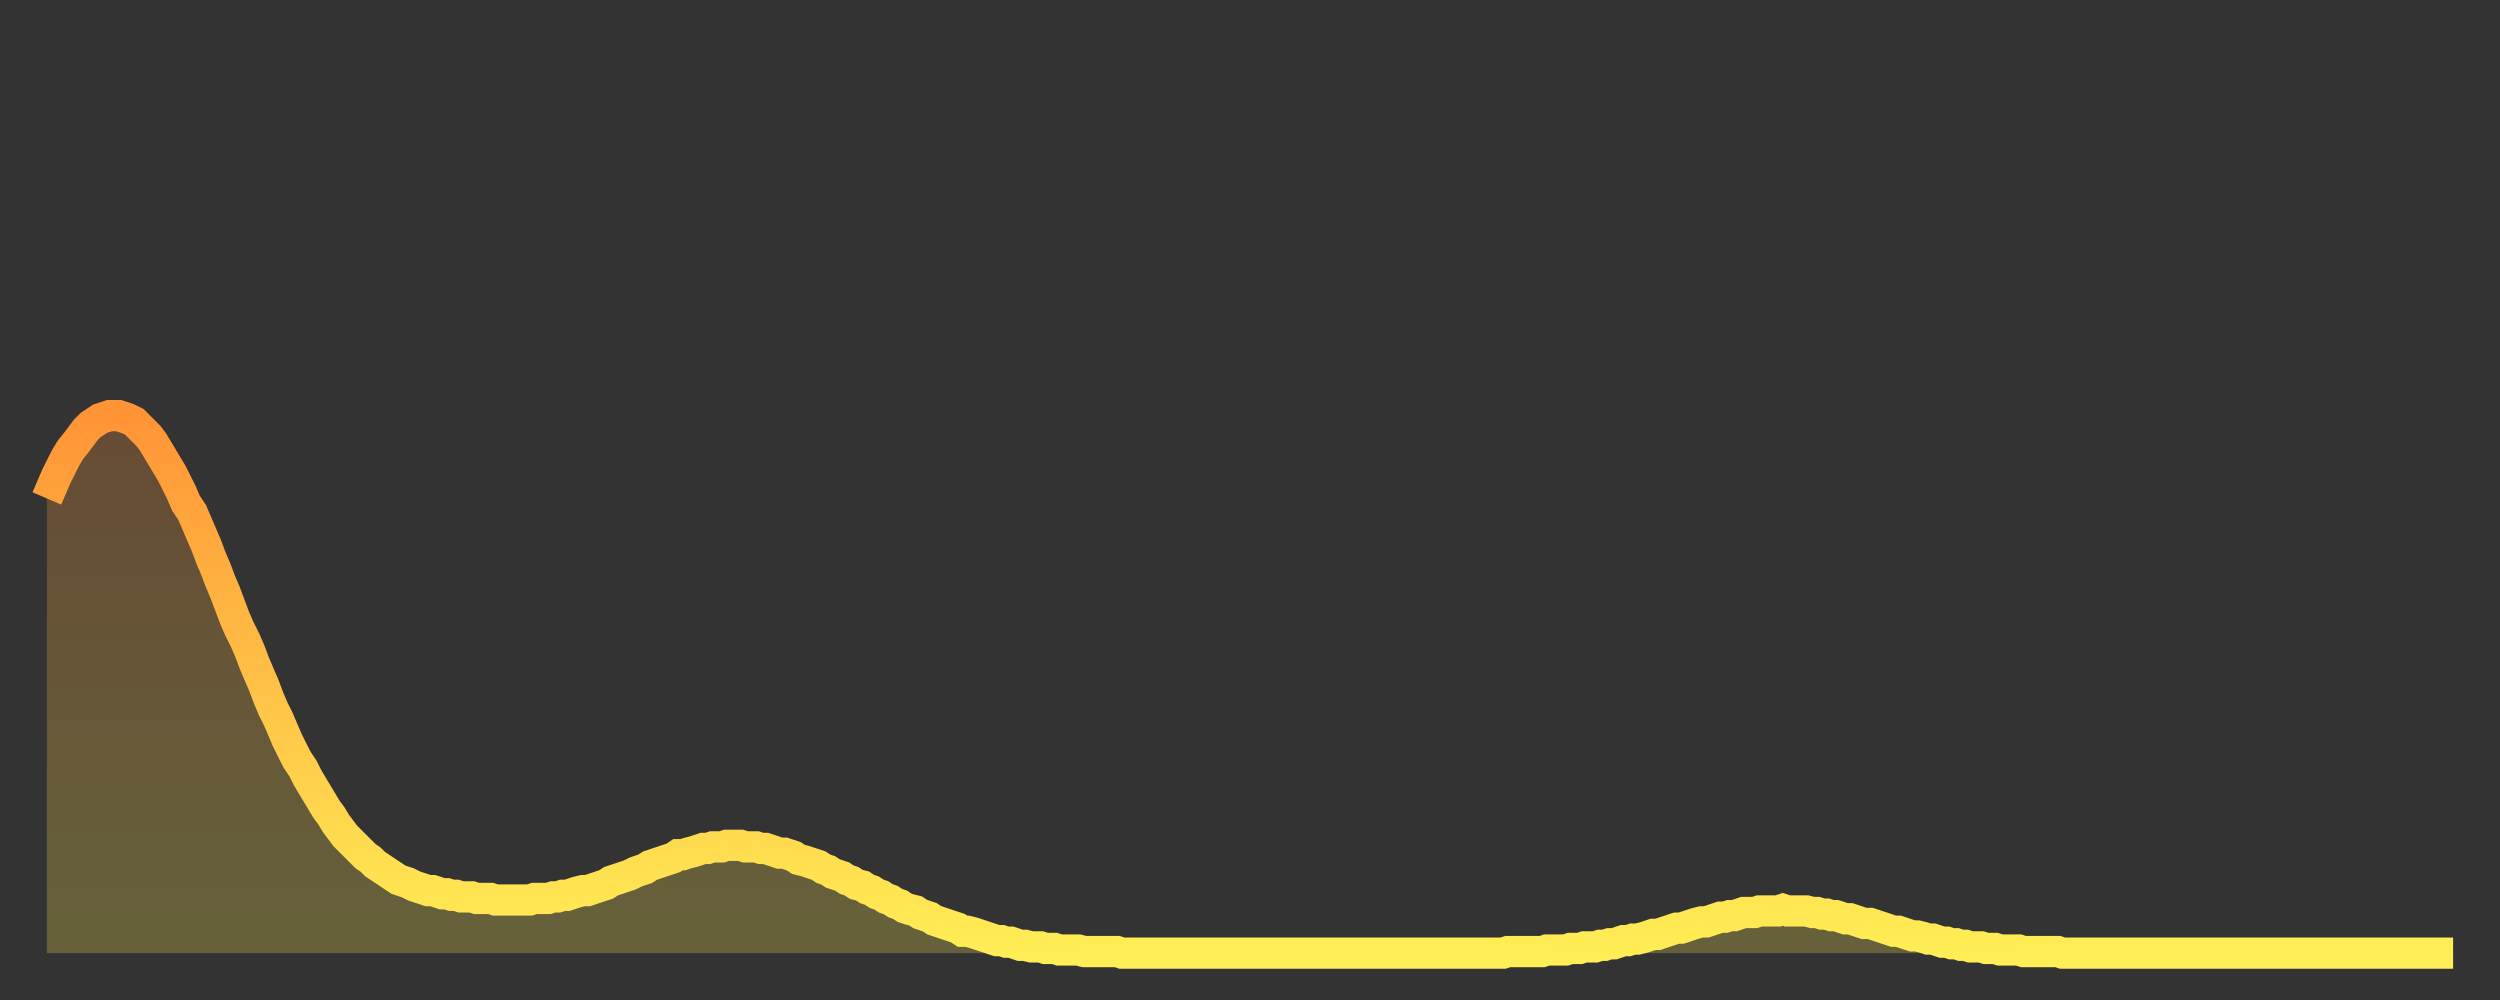
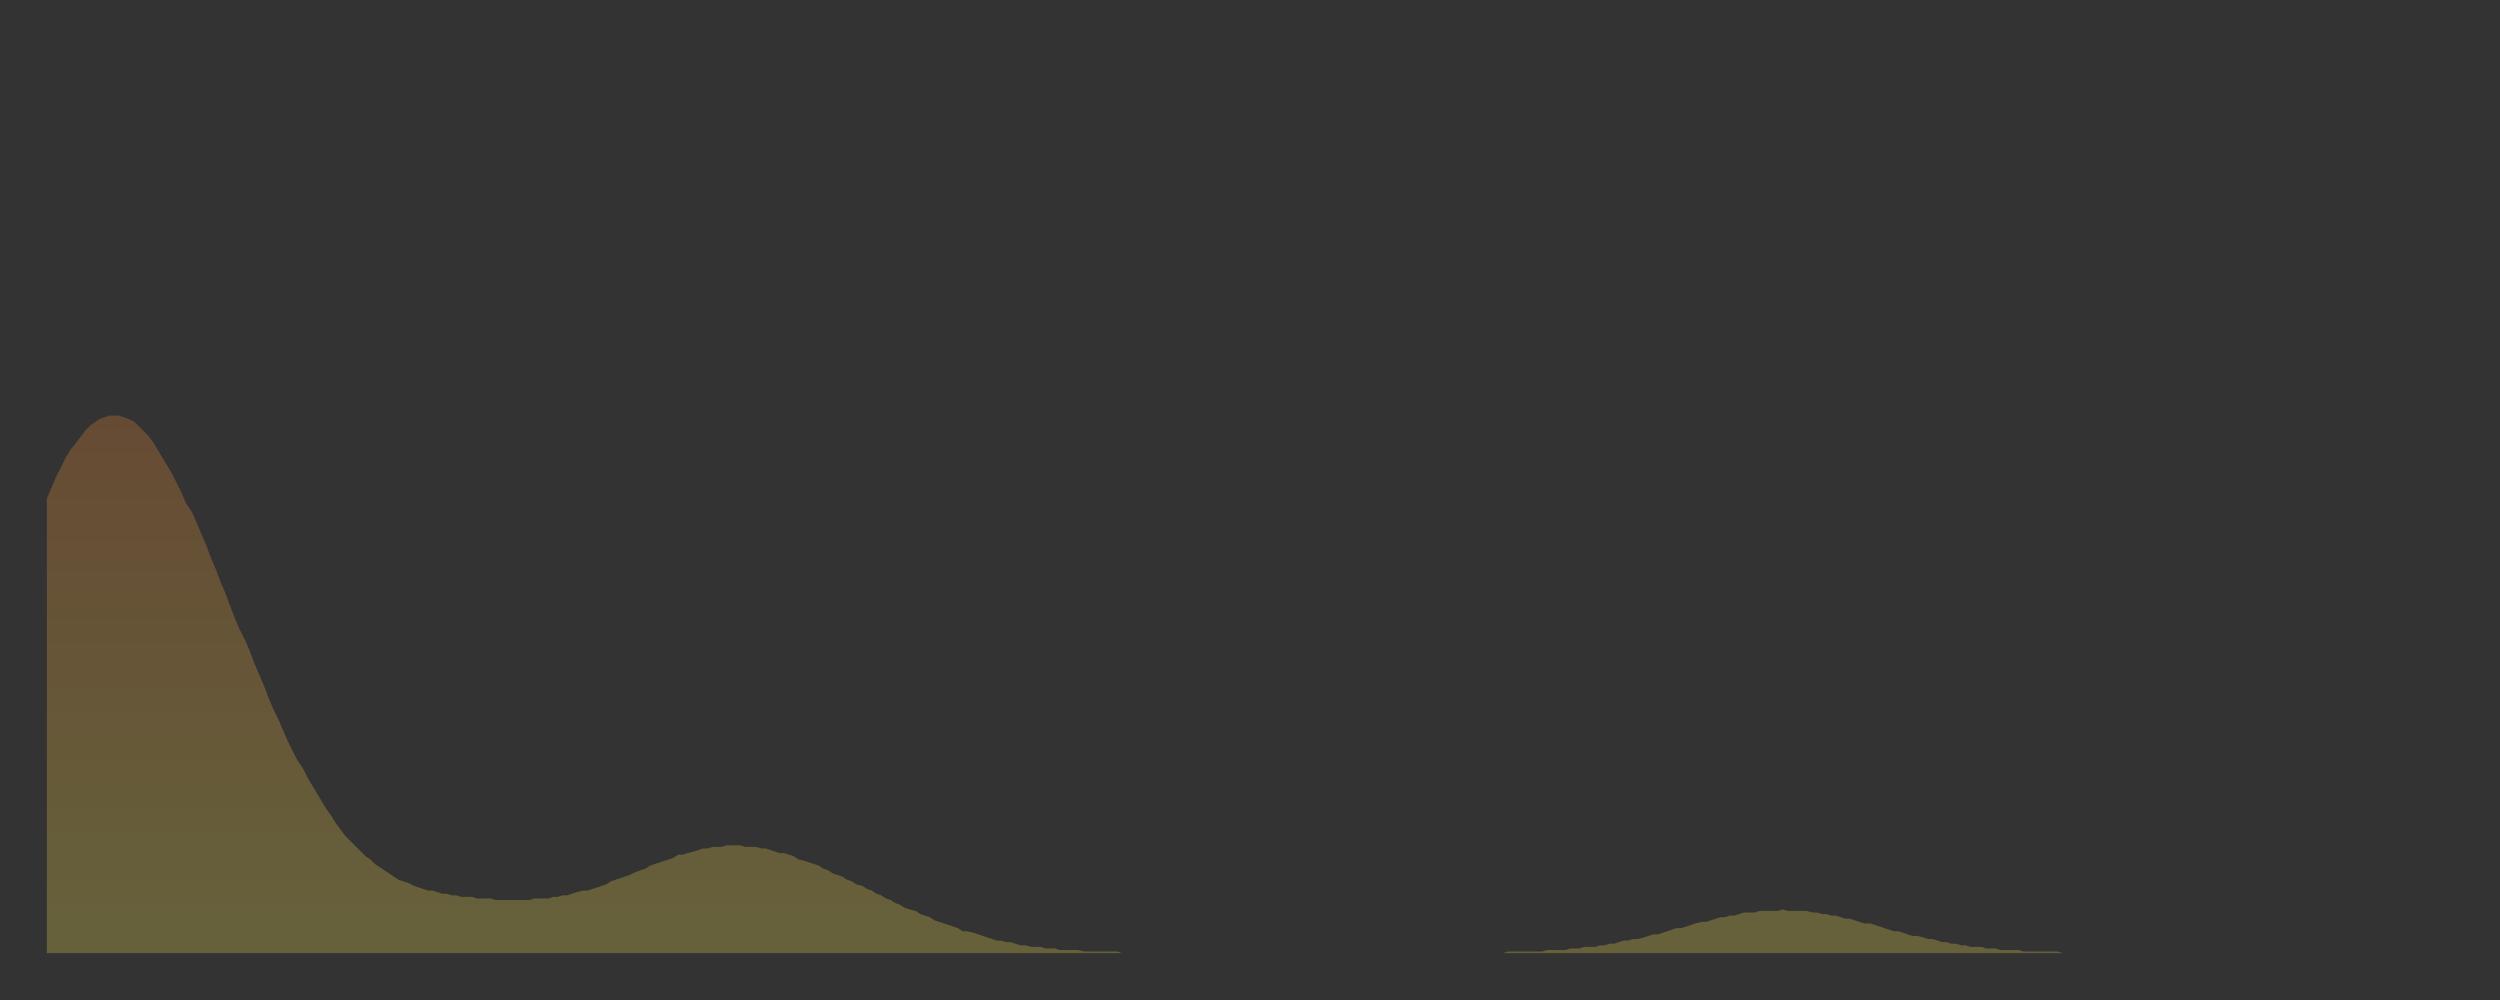
<svg xmlns="http://www.w3.org/2000/svg" baseProfile="full" height="64" version="1.1" width="160">
  <rect width="100%" height="100%" fill="#333333" stroke="none" />
  <defs>
    <linearGradient id="id1590520" x1="0" x2="0" y1="0" y2="1">
      <stop offset="0%" stop-color="#ff9437" />
      <stop offset="50%" stop-color="#ffc146" />
      <stop offset="100%" stop-color="#ffee55" />
    </linearGradient>
  </defs>
  <g transform="translate(3,3)">
    <g>
-       <path d="M 0.0 28.9 0.3 28.2 0.6 27.5 0.9 26.9 1.2 26.3 1.5 25.8 1.9 25.3 2.2 24.9 2.5 24.5 2.8 24.2 3.1 24.0 3.4 23.8 3.7 23.7 4.0 23.6 4.3 23.6 4.6 23.6 4.9 23.7 5.2 23.8 5.6 24.0 5.9 24.3 6.2 24.6 6.5 24.9 6.8 25.3 7.1 25.8 7.4 26.3 7.7 26.8 8.0 27.3 8.3 27.9 8.6 28.5 8.9 29.2 9.3 29.8 9.6 30.5 9.9 31.2 10.2 31.9 10.5 32.7 10.8 33.4 11.1 34.2 11.4 34.9 11.7 35.7 12.0 36.5 12.3 37.2 12.7 38.0 13.0 38.7 13.3 39.5 13.6 40.2 13.9 40.9 14.2 41.7 14.5 42.4 14.8 43.0 15.1 43.7 15.4 44.4 15.7 45.0 16.0 45.6 16.4 46.2 16.7 46.8 17.0 47.3 17.3 47.8 17.6 48.3 17.9 48.8 18.2 49.2 18.5 49.7 18.8 50.1 19.1 50.5 19.4 50.8 19.8 51.2 20.1 51.5 20.4 51.8 20.7 52.0 21.0 52.3 21.3 52.5 21.6 52.7 21.9 52.9 22.2 53.1 22.5 53.3 22.8 53.4 23.1 53.5 23.5 53.7 23.8 53.8 24.1 53.9 24.4 54.0 24.7 54.0 25.0 54.1 25.3 54.2 25.6 54.2 25.9 54.3 26.2 54.3 26.5 54.4 26.8 54.4 27.2 54.4 27.5 54.5 27.8 54.5 28.1 54.5 28.4 54.5 28.7 54.6 29.0 54.6 29.3 54.6 29.6 54.6 29.9 54.6 30.2 54.6 30.6 54.6 30.9 54.6 31.2 54.5 31.5 54.5 31.8 54.5 32.1 54.5 32.4 54.4 32.7 54.4 33.0 54.3 33.3 54.3 33.6 54.2 33.9 54.1 34.3 54.0 34.6 54.0 34.9 53.9 35.2 53.8 35.5 53.7 35.8 53.6 36.1 53.4 36.4 53.3 36.7 53.2 37.0 53.1 37.3 53.0 37.7 52.8 38.0 52.7 38.3 52.6 38.6 52.4 38.9 52.3 39.2 52.2 39.5 52.1 39.8 52.0 40.1 51.9 40.4 51.7 40.7 51.7 41.0 51.6 41.4 51.5 41.7 51.4 42.0 51.3 42.3 51.3 42.6 51.2 42.9 51.2 43.2 51.2 43.5 51.1 43.8 51.1 44.1 51.1 44.4 51.1 44.7 51.2 45.1 51.2 45.4 51.2 45.7 51.3 46.0 51.3 46.3 51.4 46.6 51.5 46.9 51.6 47.2 51.6 47.5 51.7 47.8 51.8 48.1 52.0 48.5 52.1 48.8 52.2 49.1 52.3 49.4 52.4 49.7 52.6 50.0 52.7 50.3 52.9 50.6 53.0 50.9 53.1 51.2 53.3 51.5 53.4 51.8 53.6 52.2 53.7 52.5 53.9 52.8 54.0 53.1 54.2 53.4 54.3 53.7 54.5 54.0 54.6 54.3 54.8 54.6 54.9 54.9 55.1 55.2 55.2 55.6 55.3 55.9 55.5 56.2 55.6 56.5 55.7 56.8 55.9 57.1 56.0 57.4 56.1 57.7 56.2 58.0 56.3 58.3 56.4 58.6 56.6 58.9 56.6 59.3 56.7 59.6 56.8 59.9 56.9 60.2 57.0 60.5 57.1 60.8 57.2 61.1 57.2 61.4 57.3 61.7 57.3 62.0 57.4 62.3 57.5 62.6 57.5 63.0 57.6 63.3 57.6 63.6 57.6 63.9 57.7 64.2 57.7 64.5 57.7 64.8 57.8 65.1 57.8 65.4 57.8 65.7 57.8 66.0 57.8 66.4 57.9 66.7 57.9 67.0 57.9 67.3 57.9 67.6 57.9 67.9 57.9 68.2 57.9 68.5 57.9 68.8 58.0 69.1 58.0 69.4 58.0 69.7 58.0 70.1 58.0 70.4 58.0 70.7 58.0 71.0 58.0 71.3 58.0 71.6 58.0 71.9 58.0 72.2 58.0 72.5 58.0 72.8 58.0 73.1 58.0 73.5 58.0 73.8 58.0 74.1 58.0 74.4 58.0 74.7 58.0 75.0 58.0 75.3 58.0 75.6 58.0 75.9 58.0 76.2 58.0 76.5 58.0 76.8 58.0 77.2 58.0 77.5 58.0 77.8 58.0 78.1 58.0 78.4 58.0 78.7 58.0 79.0 58.0 79.3 58.0 79.6 58.0 79.9 58.0 80.2 58.0 80.5 58.0 80.9 58.0 81.2 58.0 81.5 58.0 81.8 58.0 82.1 58.0 82.4 58.0 82.7 58.0 83.0 58.0 83.3 58.0 83.6 58.0 83.9 58.0 84.3 58.0 84.6 58.0 84.9 58.0 85.2 58.0 85.5 58.0 85.8 58.0 86.1 58.0 86.4 58.0 86.7 58.0 87.0 58.0 87.3 58.0 87.6 58.0 88.0 58.0 88.3 58.0 88.6 58.0 88.9 58.0 89.2 58.0 89.5 58.0 89.8 58.0 90.1 58.0 90.4 58.0 90.7 58.0 91.0 58.0 91.4 58.0 91.7 58.0 92.0 58.0 92.3 58.0 92.6 58.0 92.9 58.0 93.2 58.0 93.5 57.9 93.8 57.9 94.1 57.9 94.4 57.9 94.7 57.9 95.1 57.9 95.4 57.9 95.7 57.9 96.0 57.8 96.3 57.8 96.6 57.8 96.9 57.8 97.2 57.8 97.5 57.7 97.8 57.7 98.1 57.7 98.4 57.6 98.8 57.6 99.1 57.6 99.4 57.5 99.7 57.5 100.0 57.4 100.3 57.4 100.6 57.3 100.9 57.2 101.2 57.2 101.5 57.1 101.8 57.1 102.2 57.0 102.5 56.9 102.8 56.8 103.1 56.8 103.4 56.7 103.7 56.6 104.0 56.5 104.3 56.4 104.6 56.4 104.9 56.3 105.2 56.2 105.5 56.1 105.9 56.0 106.2 56.0 106.5 55.9 106.8 55.8 107.1 55.7 107.4 55.7 107.7 55.6 108.0 55.6 108.3 55.5 108.6 55.4 108.9 55.4 109.3 55.4 109.6 55.3 109.9 55.3 110.2 55.3 110.5 55.3 110.8 55.3 111.1 55.2 111.4 55.3 111.7 55.3 112.0 55.3 112.3 55.3 112.6 55.3 113.0 55.4 113.3 55.4 113.6 55.5 113.9 55.5 114.2 55.6 114.5 55.6 114.8 55.7 115.1 55.8 115.4 55.8 115.7 55.9 116.0 56.0 116.3 56.1 116.7 56.1 117.0 56.2 117.3 56.3 117.6 56.4 117.9 56.5 118.2 56.6 118.5 56.6 118.8 56.7 119.1 56.8 119.4 56.9 119.7 56.9 120.1 57.0 120.4 57.1 120.7 57.1 121.0 57.2 121.3 57.3 121.6 57.3 121.9 57.4 122.2 57.4 122.5 57.5 122.8 57.5 123.1 57.6 123.4 57.6 123.8 57.6 124.1 57.7 124.4 57.7 124.7 57.7 125.0 57.8 125.3 57.8 125.6 57.8 125.9 57.8 126.2 57.8 126.5 57.9 126.8 57.9 127.2 57.9 127.5 57.9 127.8 57.9 128.1 57.9 128.4 57.9 128.7 57.9 129.0 58.0 129.3 58.0 129.6 58.0 129.9 58.0 130.2 58.0 130.5 58.0 130.9 58.0 131.2 58.0 131.5 58.0 131.8 58.0 132.1 58.0 132.4 58.0 132.7 58.0 133.0 58.0 133.3 58.0 133.6 58.0 133.9 58.0 134.2 58.0 134.6 58.0 134.9 58.0 135.2 58.0 135.5 58.0 135.8 58.0 136.1 58.0 136.4 58.0 136.7 58.0 137.0 58.0 137.3 58.0 137.6 58.0 138.0 58.0 138.3 58.0 138.6 58.0 138.9 58.0 139.2 58.0 139.5 58.0 139.8 58.0 140.1 58.0 140.4 58.0 140.7 58.0 141.0 58.0 141.3 58.0 141.7 58.0 142.0 58.0 142.3 58.0 142.6 58.0 142.9 58.0 143.2 58.0 143.5 58.0 143.8 58.0 144.1 58.0 144.4 58.0 144.7 58.0 145.1 58.0 145.4 58.0 145.7 58.0 146.0 58.0 146.3 58.0 146.6 58.0 146.9 58.0 147.2 58.0 147.5 58.0 147.8 58.0 148.1 58.0 148.4 58.0 148.8 58.0 149.1 58.0 149.4 58.0 149.7 58.0 150.0 58.0 150.3 58.0 150.6 58.0 150.9 58.0 151.2 58.0 151.5 58.0 151.8 58.0 152.1 58.0 152.5 58.0 152.8 58.0 153.1 58.0 153.4 58.0 153.7 58.0 154.0 58.0" fill="none" id="graph-curve" opacity="1" stroke="url(#id1590520)" stroke-width="2" />
      <path d="M 0 58 L 0.0 28.9 0.3 28.2 0.6 27.5 0.9 26.9 1.2 26.3 1.5 25.8 1.9 25.3 2.2 24.9 2.5 24.5 2.8 24.2 3.1 24.0 3.4 23.8 3.7 23.7 4.0 23.6 4.3 23.6 4.6 23.6 4.9 23.7 5.2 23.8 5.6 24.0 5.9 24.3 6.2 24.6 6.5 24.9 6.8 25.3 7.1 25.8 7.4 26.3 7.7 26.8 8.0 27.3 8.3 27.9 8.6 28.5 8.9 29.2 9.3 29.8 9.6 30.5 9.9 31.2 10.2 31.9 10.5 32.7 10.8 33.4 11.1 34.2 11.4 34.9 11.7 35.7 12.0 36.5 12.3 37.2 12.7 38.0 13.0 38.7 13.3 39.5 13.6 40.2 13.9 40.9 14.2 41.7 14.5 42.4 14.8 43.0 15.1 43.7 15.4 44.4 15.7 45.0 16.0 45.6 16.4 46.2 16.7 46.8 17.0 47.3 17.3 47.8 17.6 48.3 17.9 48.8 18.2 49.2 18.5 49.7 18.8 50.1 19.1 50.5 19.4 50.8 19.8 51.2 20.1 51.5 20.4 51.8 20.7 52.0 21.0 52.3 21.3 52.5 21.6 52.7 21.9 52.9 22.2 53.1 22.5 53.3 22.8 53.4 23.1 53.5 23.5 53.7 23.8 53.8 24.1 53.9 24.4 54.0 24.7 54.0 25.0 54.1 25.3 54.2 25.6 54.2 25.9 54.3 26.2 54.3 26.5 54.4 26.8 54.4 27.2 54.4 27.5 54.5 27.8 54.5 28.1 54.5 28.4 54.5 28.7 54.6 29.0 54.6 29.3 54.6 29.6 54.6 29.9 54.6 30.2 54.6 30.6 54.6 30.9 54.6 31.2 54.5 31.5 54.5 31.8 54.5 32.1 54.5 32.4 54.4 32.7 54.4 33.0 54.3 33.3 54.3 33.6 54.2 33.9 54.1 34.3 54.0 34.6 54.0 34.9 53.9 35.2 53.8 35.5 53.7 35.8 53.6 36.1 53.4 36.4 53.3 36.7 53.2 37.0 53.1 37.3 53.0 37.7 52.8 38.0 52.7 38.3 52.6 38.6 52.4 38.9 52.3 39.2 52.2 39.5 52.1 39.8 52.0 40.1 51.9 40.4 51.7 40.7 51.7 41.0 51.6 41.4 51.5 41.7 51.4 42.0 51.3 42.3 51.3 42.6 51.2 42.9 51.2 43.2 51.2 43.5 51.1 43.8 51.1 44.1 51.1 44.4 51.1 44.7 51.2 45.1 51.2 45.4 51.2 45.7 51.3 46.0 51.3 46.3 51.4 46.6 51.5 46.9 51.6 47.2 51.6 47.5 51.7 47.8 51.8 48.1 52.0 48.5 52.1 48.8 52.2 49.1 52.3 49.4 52.4 49.7 52.6 50.0 52.7 50.3 52.9 50.6 53.0 50.9 53.1 51.2 53.3 51.5 53.4 51.8 53.6 52.2 53.7 52.5 53.9 52.8 54.0 53.1 54.2 53.4 54.3 53.7 54.5 54.0 54.6 54.3 54.8 54.6 54.9 54.9 55.1 55.2 55.2 55.6 55.3 55.9 55.5 56.2 55.6 56.5 55.7 56.8 55.9 57.1 56.0 57.4 56.1 57.7 56.2 58.0 56.3 58.3 56.4 58.6 56.6 58.9 56.6 59.3 56.7 59.6 56.8 59.9 56.9 60.2 57.0 60.5 57.1 60.8 57.2 61.1 57.2 61.4 57.3 61.7 57.3 62.0 57.4 62.3 57.5 62.6 57.5 63.0 57.6 63.3 57.6 63.6 57.6 63.9 57.7 64.2 57.7 64.5 57.7 64.8 57.8 65.1 57.8 65.4 57.8 65.7 57.8 66.0 57.8 66.4 57.9 66.7 57.9 67.0 57.9 67.3 57.9 67.6 57.9 67.9 57.9 68.2 57.9 68.5 57.9 68.8 58.0 69.1 58.0 69.4 58.0 69.7 58.0 70.1 58.0 70.4 58.0 70.7 58.0 71.0 58.0 71.3 58.0 71.6 58.0 71.9 58.0 72.2 58.0 72.5 58.0 72.8 58.0 73.1 58.0 73.5 58.0 73.8 58.0 74.1 58.0 74.4 58.0 74.7 58.0 75.0 58.0 75.3 58.0 75.6 58.0 75.9 58.0 76.2 58.0 76.5 58.0 76.8 58.0 77.2 58.0 77.5 58.0 77.8 58.0 78.1 58.0 78.4 58.0 78.7 58.0 79.0 58.0 79.3 58.0 79.6 58.0 79.9 58.0 80.2 58.0 80.5 58.0 80.9 58.0 81.2 58.0 81.5 58.0 81.8 58.0 82.1 58.0 82.4 58.0 82.7 58.0 83.0 58.0 83.3 58.0 83.6 58.0 83.9 58.0 84.3 58.0 84.6 58.0 84.9 58.0 85.2 58.0 85.5 58.0 85.8 58.0 86.1 58.0 86.4 58.0 86.7 58.0 87.0 58.0 87.3 58.0 87.6 58.0 88.0 58.0 88.3 58.0 88.6 58.0 88.9 58.0 89.2 58.0 89.5 58.0 89.8 58.0 90.1 58.0 90.4 58.0 90.7 58.0 91.0 58.0 91.4 58.0 91.7 58.0 92.0 58.0 92.3 58.0 92.6 58.0 92.9 58.0 93.2 58.0 93.5 57.9 93.8 57.9 94.1 57.9 94.4 57.9 94.7 57.9 95.1 57.9 95.4 57.9 95.7 57.9 96.0 57.8 96.3 57.8 96.6 57.8 96.9 57.8 97.2 57.8 97.5 57.7 97.8 57.7 98.1 57.7 98.4 57.6 98.8 57.6 99.1 57.6 99.4 57.5 99.7 57.5 100.0 57.4 100.3 57.4 100.6 57.3 100.9 57.2 101.2 57.2 101.5 57.1 101.8 57.1 102.2 57.0 102.5 56.9 102.8 56.8 103.1 56.8 103.4 56.7 103.7 56.6 104.0 56.5 104.3 56.4 104.6 56.4 104.9 56.3 105.2 56.2 105.5 56.1 105.9 56.0 106.2 56.0 106.5 55.9 106.8 55.8 107.1 55.7 107.4 55.7 107.7 55.6 108.0 55.6 108.3 55.5 108.6 55.4 108.9 55.4 109.3 55.4 109.6 55.3 109.9 55.3 110.2 55.3 110.5 55.3 110.8 55.3 111.1 55.2 111.4 55.3 111.7 55.3 112.0 55.3 112.3 55.3 112.6 55.3 113.0 55.4 113.3 55.4 113.6 55.5 113.9 55.5 114.2 55.6 114.5 55.6 114.8 55.7 115.1 55.8 115.4 55.8 115.7 55.9 116.0 56.0 116.3 56.1 116.7 56.1 117.0 56.2 117.3 56.3 117.6 56.4 117.9 56.5 118.2 56.6 118.5 56.6 118.8 56.7 119.1 56.8 119.4 56.9 119.7 56.9 120.1 57.0 120.4 57.1 120.7 57.1 121.0 57.2 121.3 57.3 121.6 57.3 121.9 57.4 122.2 57.4 122.5 57.5 122.8 57.5 123.1 57.6 123.4 57.6 123.8 57.6 124.1 57.7 124.4 57.7 124.7 57.7 125.0 57.8 125.3 57.8 125.6 57.8 125.9 57.8 126.2 57.8 126.5 57.9 126.8 57.9 127.2 57.9 127.5 57.9 127.8 57.9 128.1 57.9 128.4 57.9 128.7 57.9 129.0 58.0 129.3 58.0 129.6 58.0 129.9 58.0 130.2 58.0 130.5 58.0 130.9 58.0 131.2 58.0 131.5 58.0 131.8 58.0 132.1 58.0 132.4 58.0 132.7 58.0 133.0 58.0 133.3 58.0 133.6 58.0 133.9 58.0 134.2 58.0 134.6 58.0 134.9 58.0 135.2 58.0 135.5 58.0 135.8 58.0 136.1 58.0 136.4 58.0 136.7 58.0 137.0 58.0 137.3 58.0 137.6 58.0 138.0 58.0 138.3 58.0 138.6 58.0 138.9 58.0 139.2 58.0 139.5 58.0 139.8 58.0 140.1 58.0 140.4 58.0 140.7 58.0 141.0 58.0 141.3 58.0 141.7 58.0 142.0 58.0 142.3 58.0 142.6 58.0 142.9 58.0 143.2 58.0 143.5 58.0 143.8 58.0 144.1 58.0 144.4 58.0 144.7 58.0 145.1 58.0 145.4 58.0 145.7 58.0 146.0 58.0 146.3 58.0 146.6 58.0 146.9 58.0 147.2 58.0 147.5 58.0 147.8 58.0 148.1 58.0 148.4 58.0 148.8 58.0 149.1 58.0 149.4 58.0 149.7 58.0 150.0 58.0 150.3 58.0 150.6 58.0 150.9 58.0 151.2 58.0 151.5 58.0 151.8 58.0 152.1 58.0 152.5 58.0 152.8 58.0 153.1 58.0 153.4 58.0 153.7 58.0 154.0 58.0 154 58" fill="url(#id1590520)" fill-opacity=".25" id="graph-shadow" />
    </g>
  </g>
</svg>